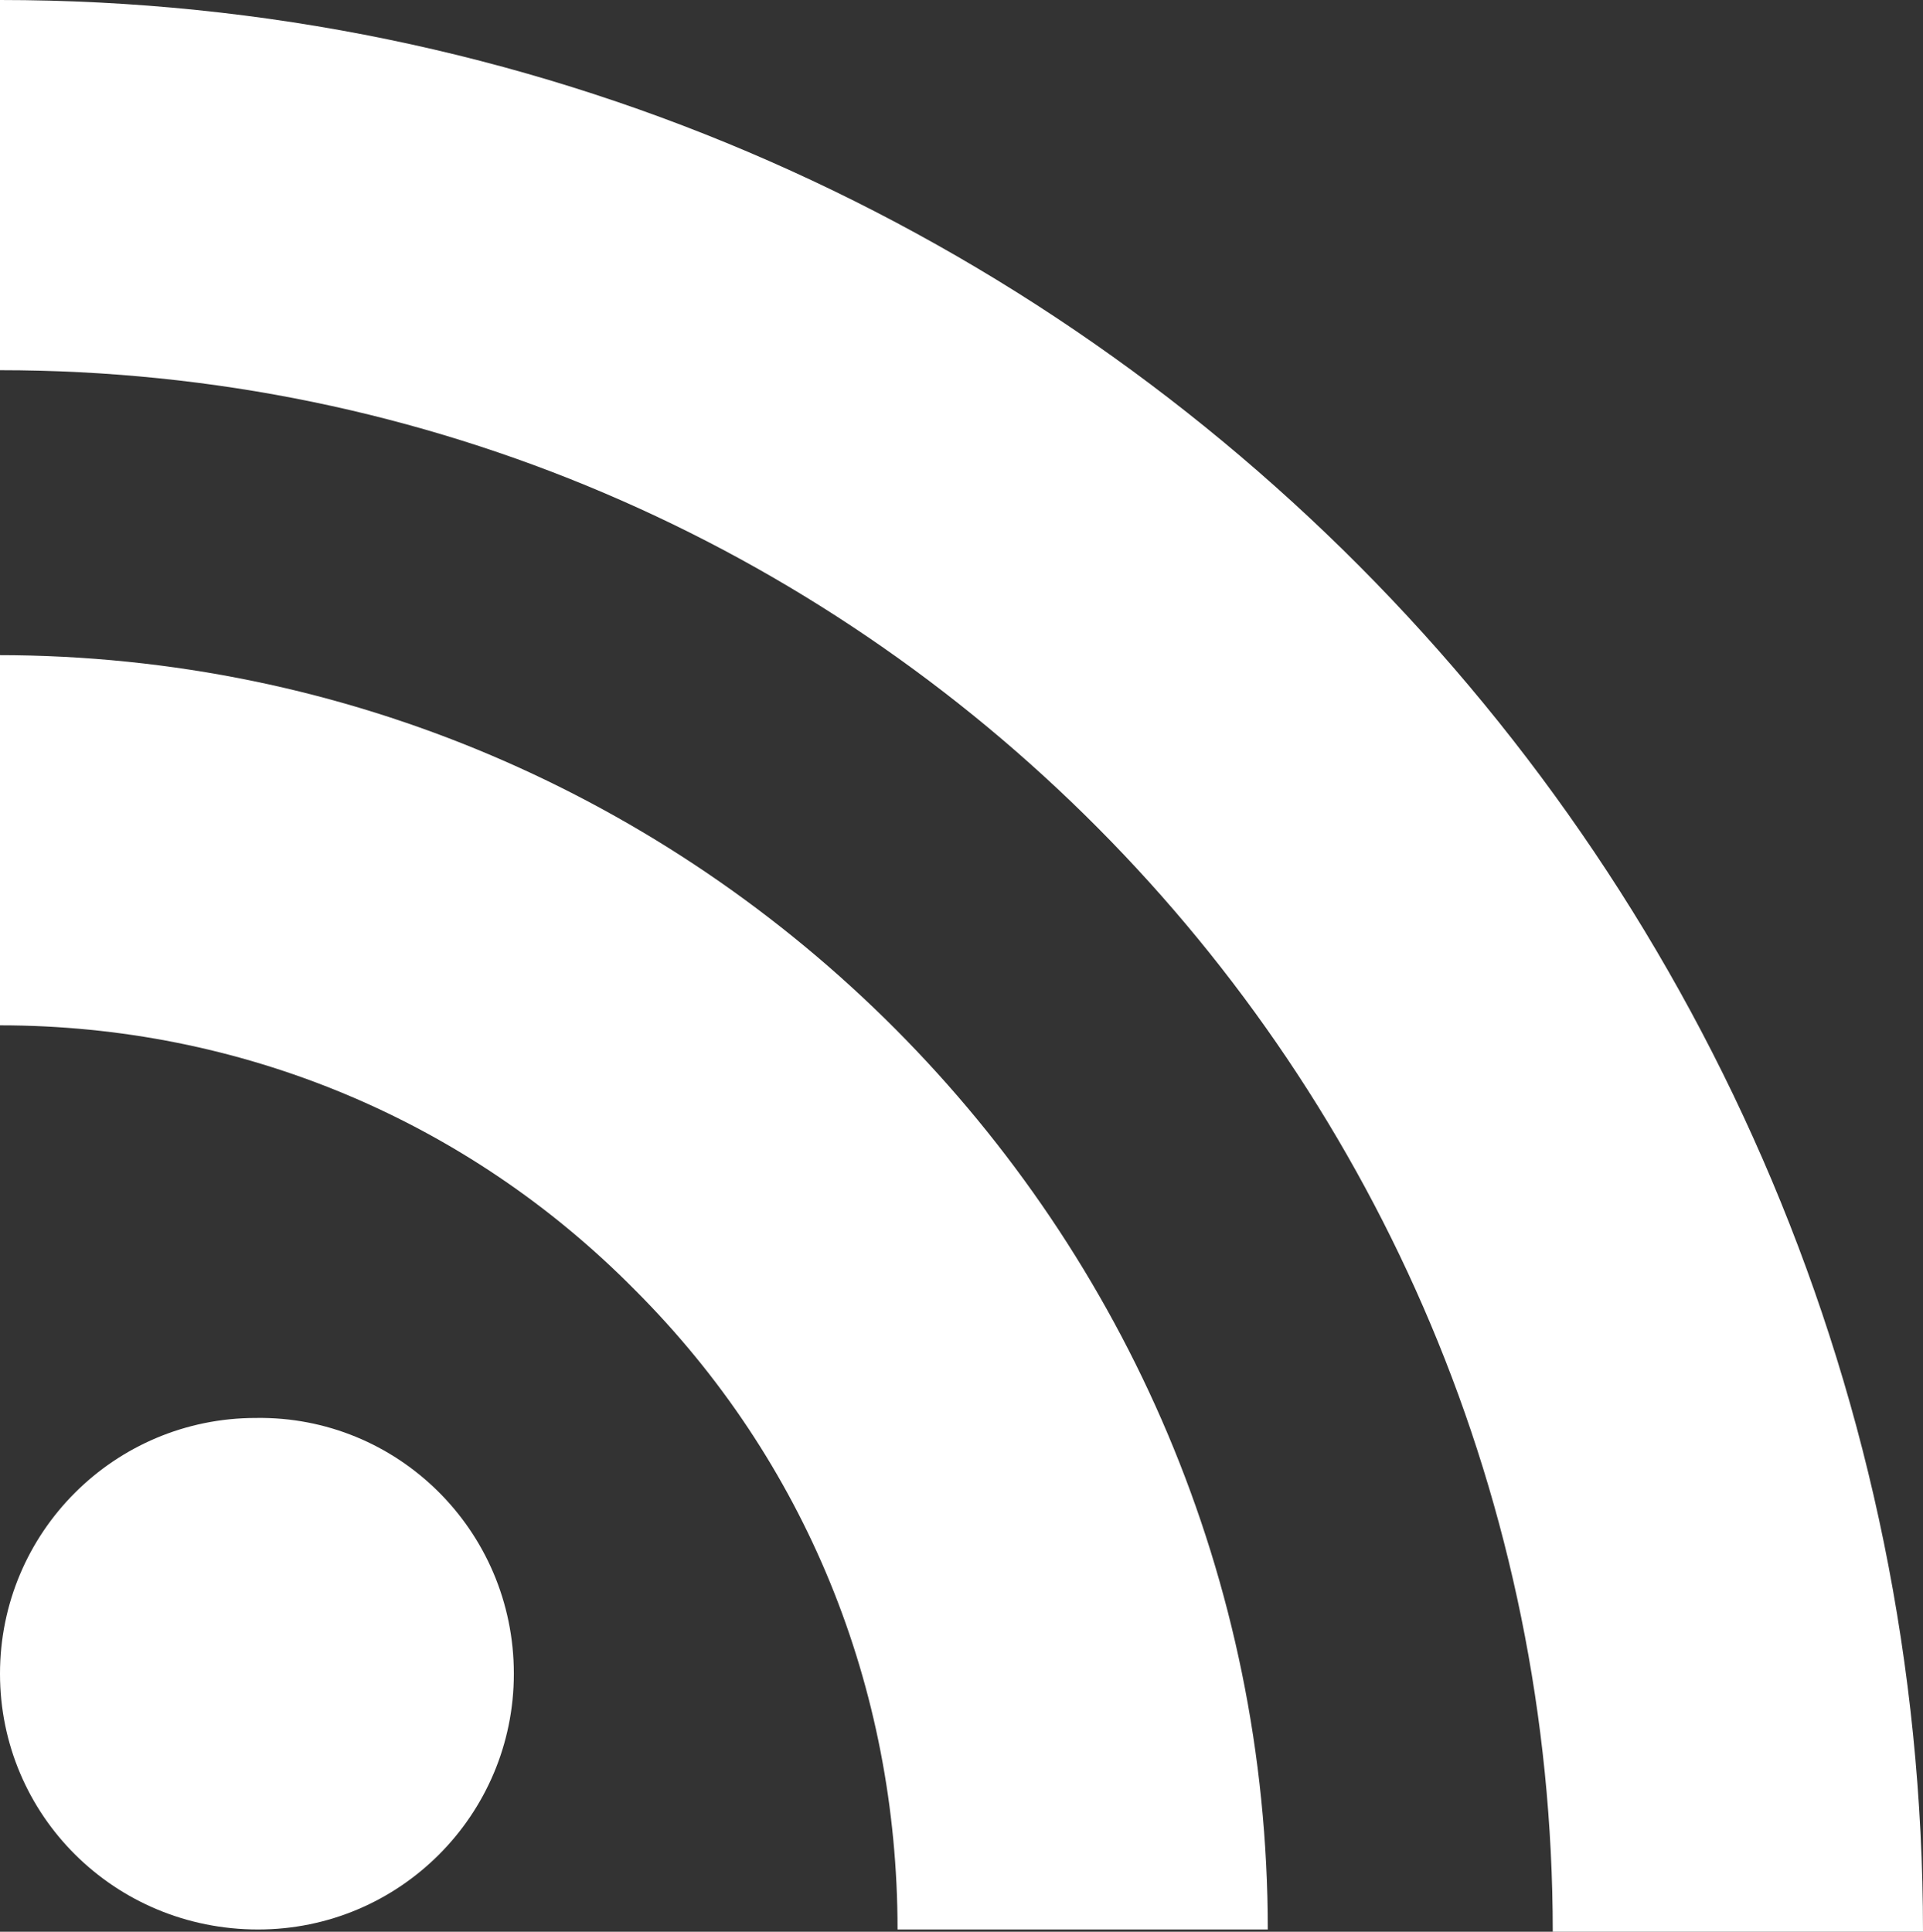
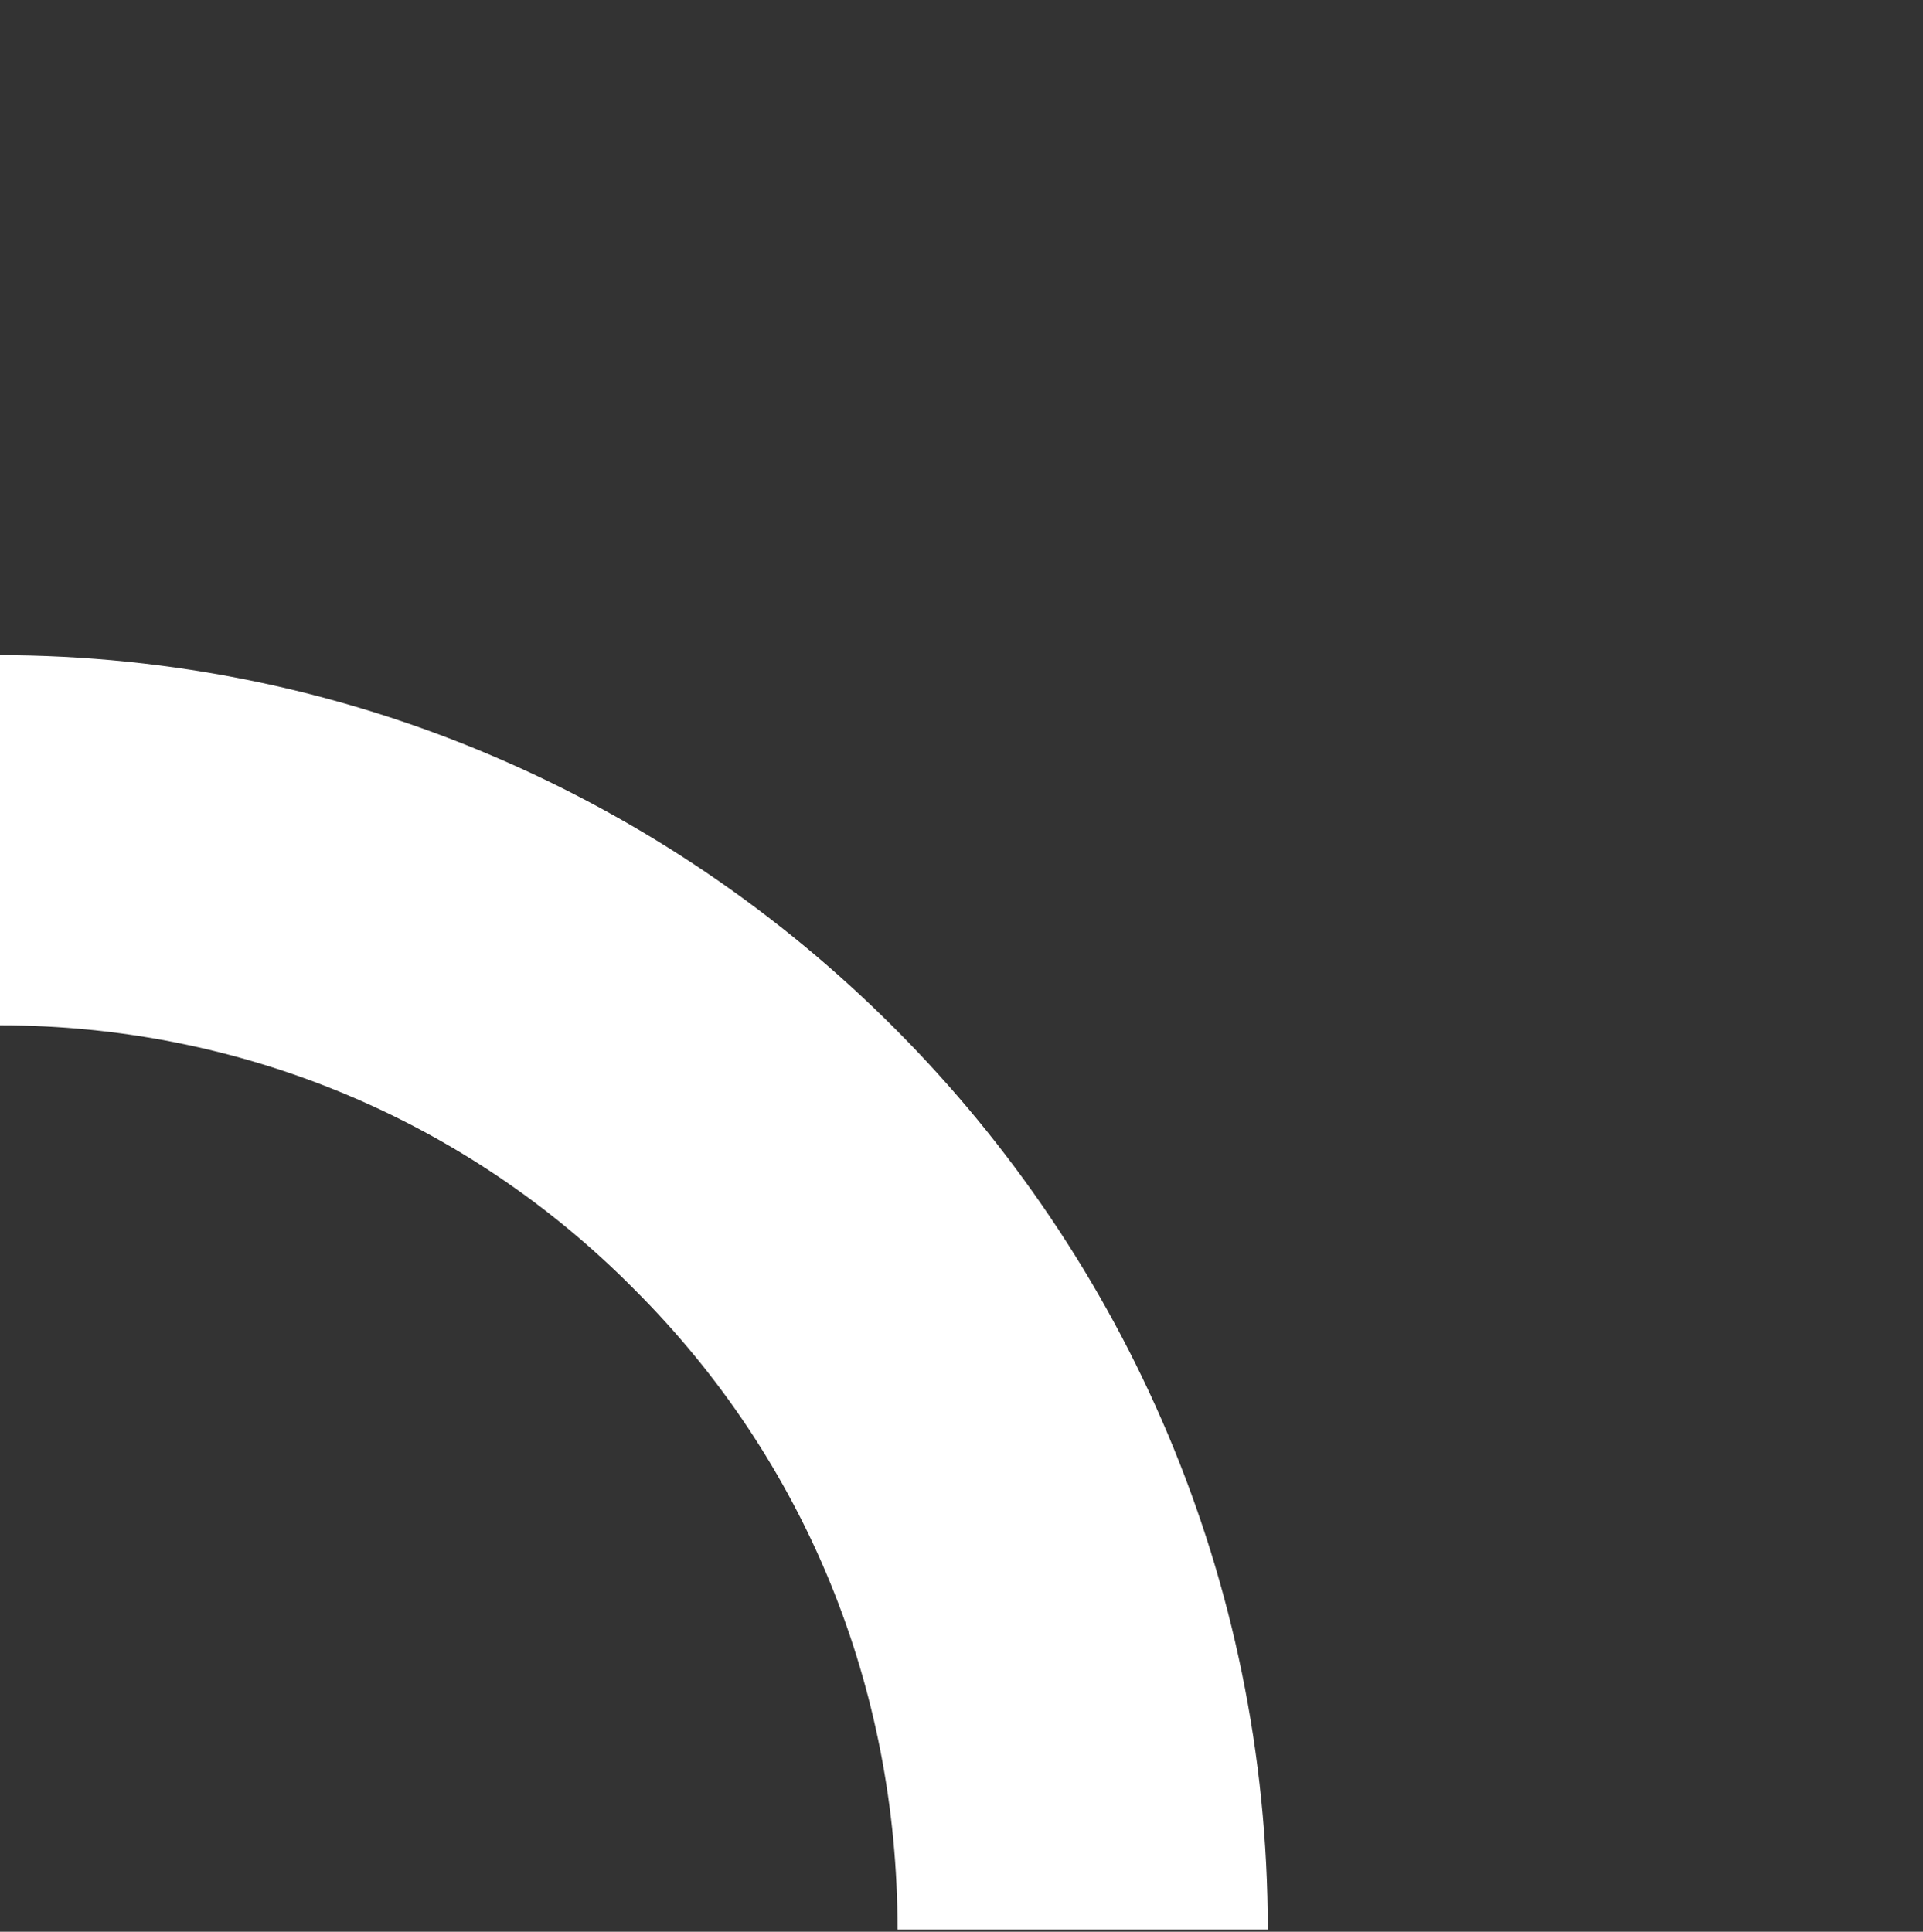
<svg xmlns="http://www.w3.org/2000/svg" version="1.1" id="feed_icon" x="0px" y="0px" viewBox="0 0 85.7 86.1" style="enable-background:new 0 0 85.7 86.1;" xml:space="preserve">
  <rect x="0" y="0" width="85.7" height="86.1" fill="#333333" stroke="none" />
  <style type="text/css">
	.st0{display:none;fill:#CC5D15;}
	.st1{display:none;fill:#F49C52;}
	.st2{display:none;fill:url(#gradient_1_);}
	.st3{fill:#FFFFFF;}
</style>
  <g>
    <path id="stroke" class="st0" d="M105.3,81.6c0,15.1-12.2,27.3-27.3,27.3H4.6c-15.1,0-27.3-12.2-27.3-27.3V8.2   c0-15.1,12.2-27.3,27.3-27.3H78c15.1,0,27.3,12.2,27.3,27.3V81.6z" />
-     <path id="inner_stroke" class="st1" d="M103,80.3c0,14.5-11.8,26.3-26.3,26.3H5.9c-14.5,0-26.3-11.8-26.3-26.3V9.5   C-20.4-5-8.6-16.8,5.9-16.8h70.8C91.3-16.8,103-5,103,9.5V80.3z" />
    <linearGradient id="gradient_1_" gradientUnits="userSpaceOnUse" x1="93.331" y1="96.943" x2="-10.681" y2="-7.069">
      <stop offset="0" style="stop-color:#D95B29" />
      <stop offset="0.113" style="stop-color:#DE642B" />
      <stop offset="0.298" style="stop-color:#EA7C31" />
      <stop offset="0.5" style="stop-color:#FB9E3A" />
      <stop offset="0.65" style="stop-color:#F69537" />
      <stop offset="0.893" style="stop-color:#EA7D31" />
      <stop offset="1" style="stop-color:#E3702D" />
    </linearGradient>
-     <path id="gradient" class="st2" d="M100.8,79c0,14-11.3,25.3-25.3,25.3H7.2c-14,0-25.3-11.3-25.3-25.3V10.9   c0-14,11.3-25.3,25.3-25.3h68.2c14,0,25.3,11.3,25.3,25.3V79z" />
    <g id="lines__x003C_Group_x003E_">
-       <path id="circle" class="st3" d="M22.9,74.6c0,6.3-5.1,11.4-11.4,11.4C5.1,86,0,80.9,0,74.6s5.1-11.4,11.4-11.4    C17.7,63.1,22.9,68.2,22.9,74.6z" />
      <g>
        <path class="st3" d="M0,45.7c10.7,0,20.8,4.2,28.3,11.8c7.6,7.6,11.7,17.7,11.7,28.5h16.5c0-31.3-25.4-56.8-56.6-56.8V45.7z" />
      </g>
      <g>
-         <path class="st3" d="M0,16.5c38.2,0,69.2,31.2,69.2,69.6h16.5C85.7,38.6,47.3,0,0,0V16.5z" />
-       </g>
+         </g>
    </g>
  </g>
</svg>